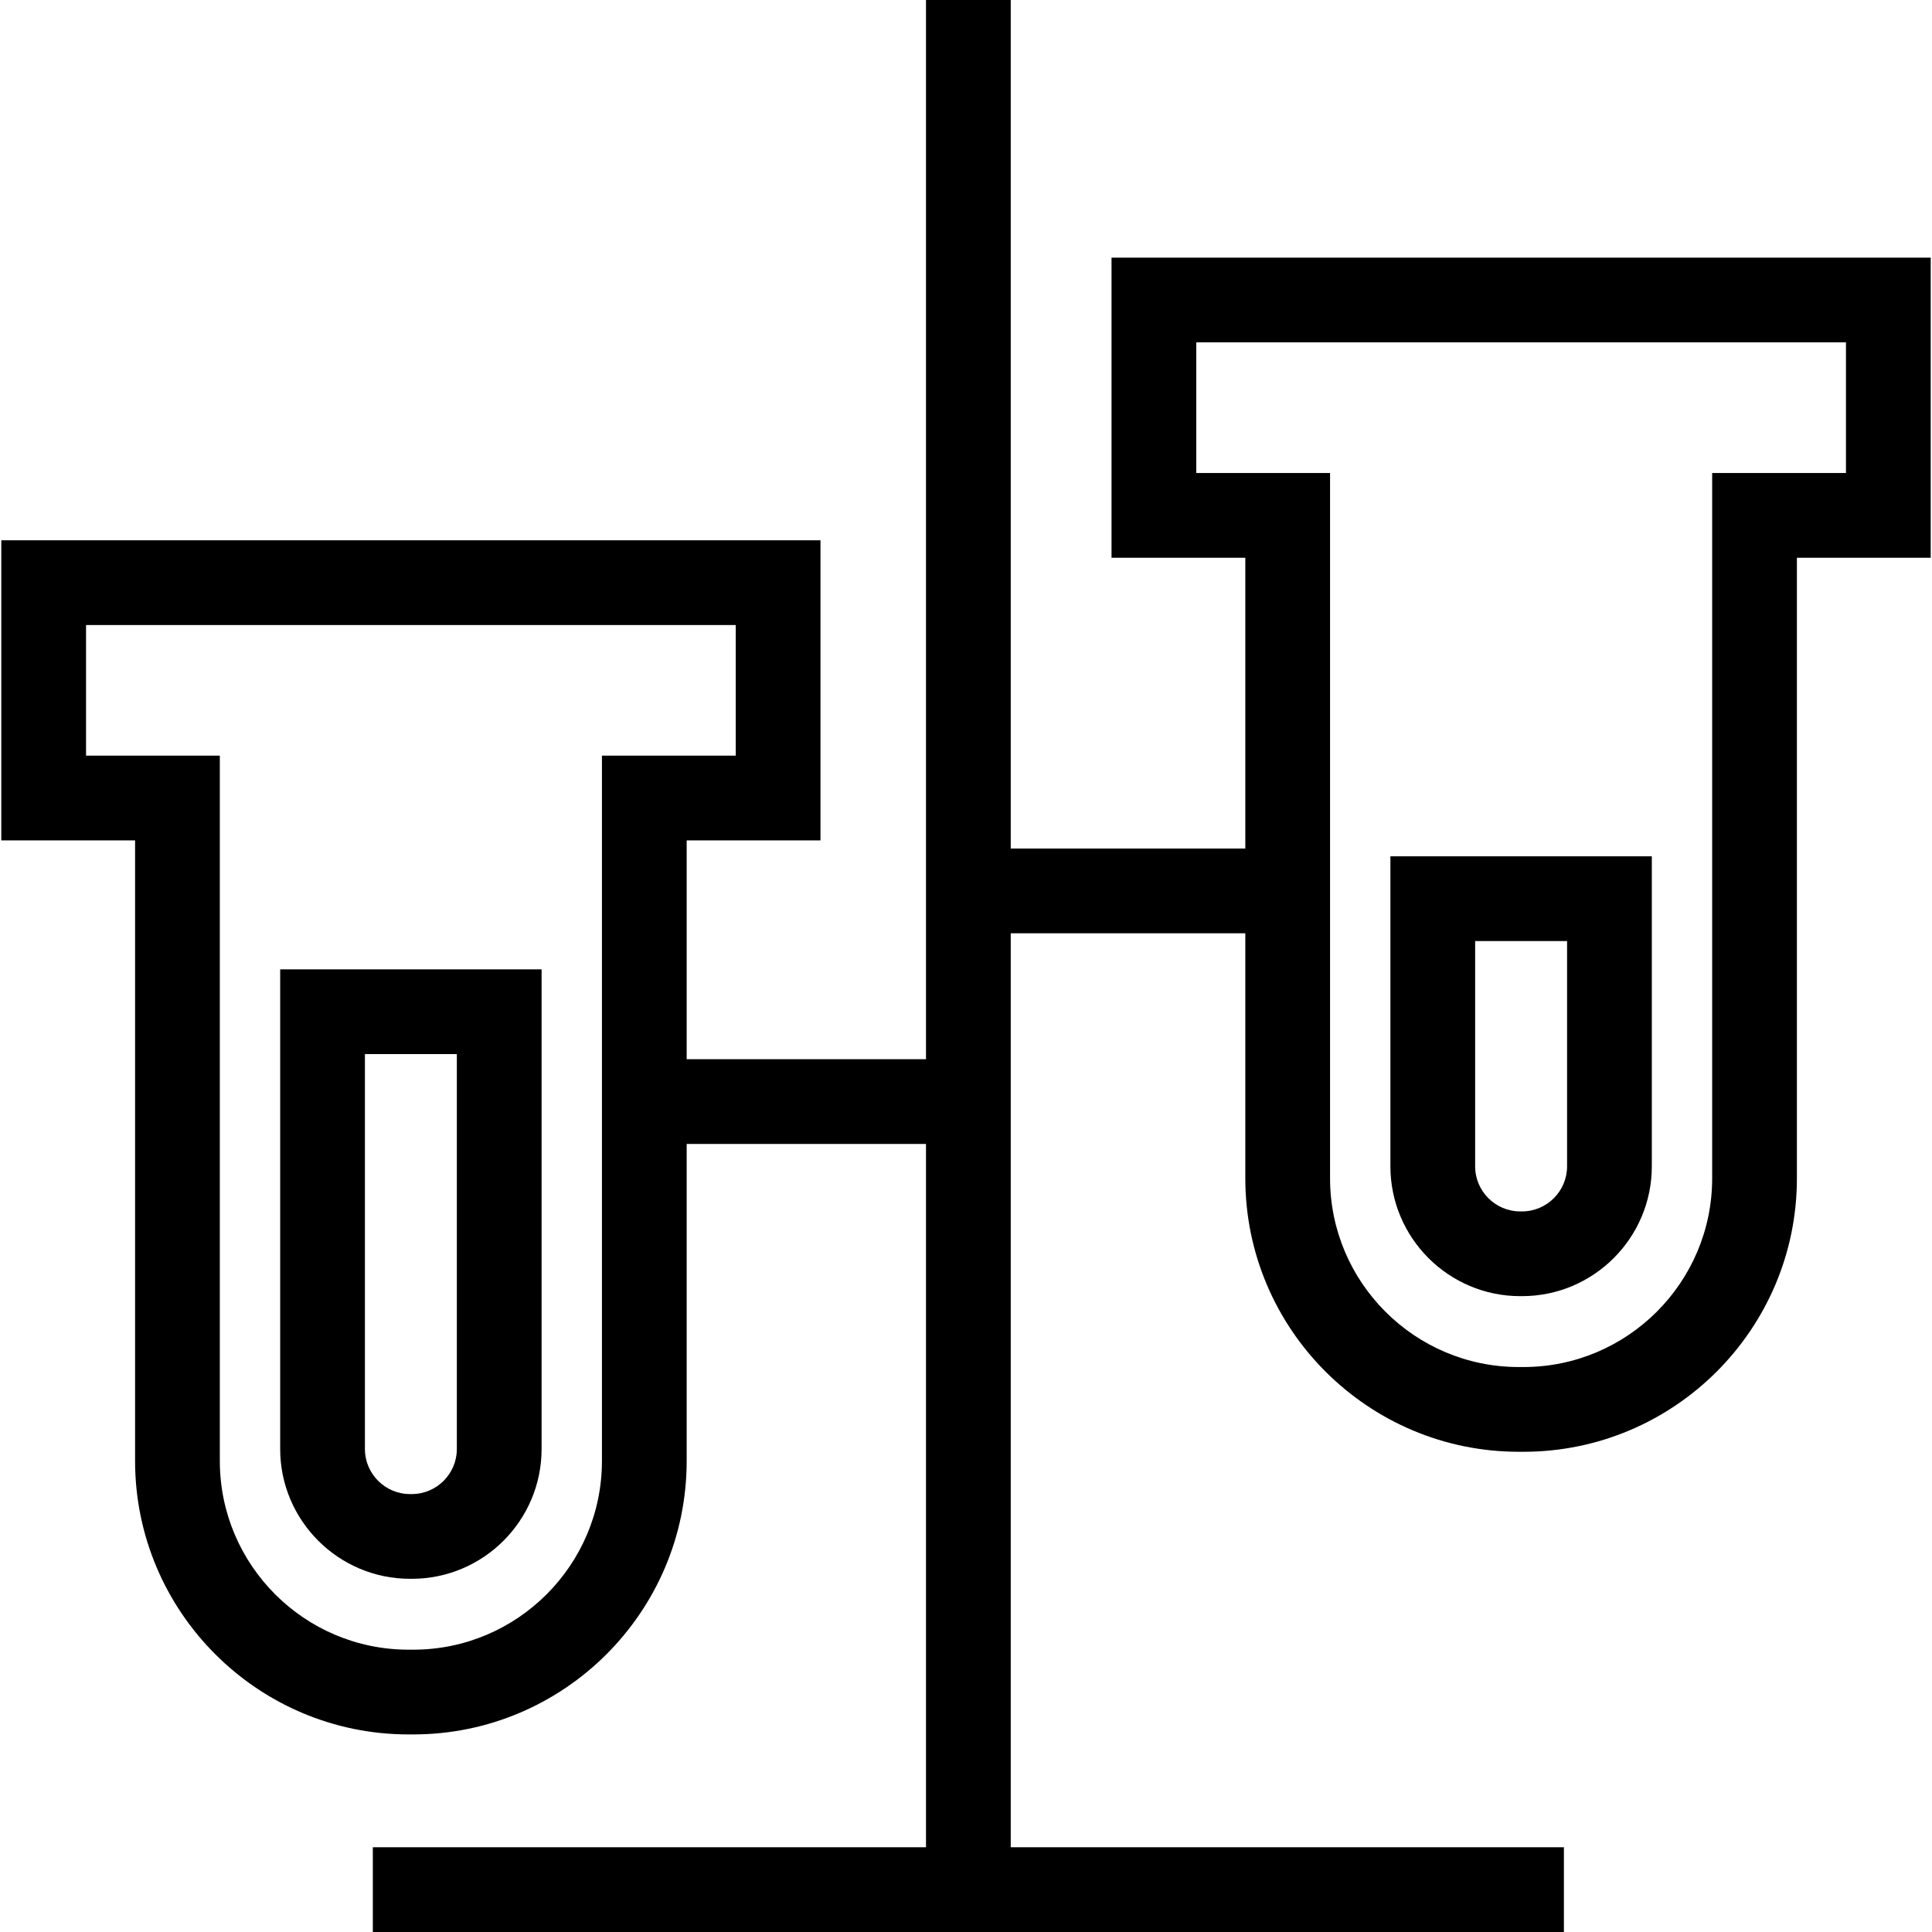
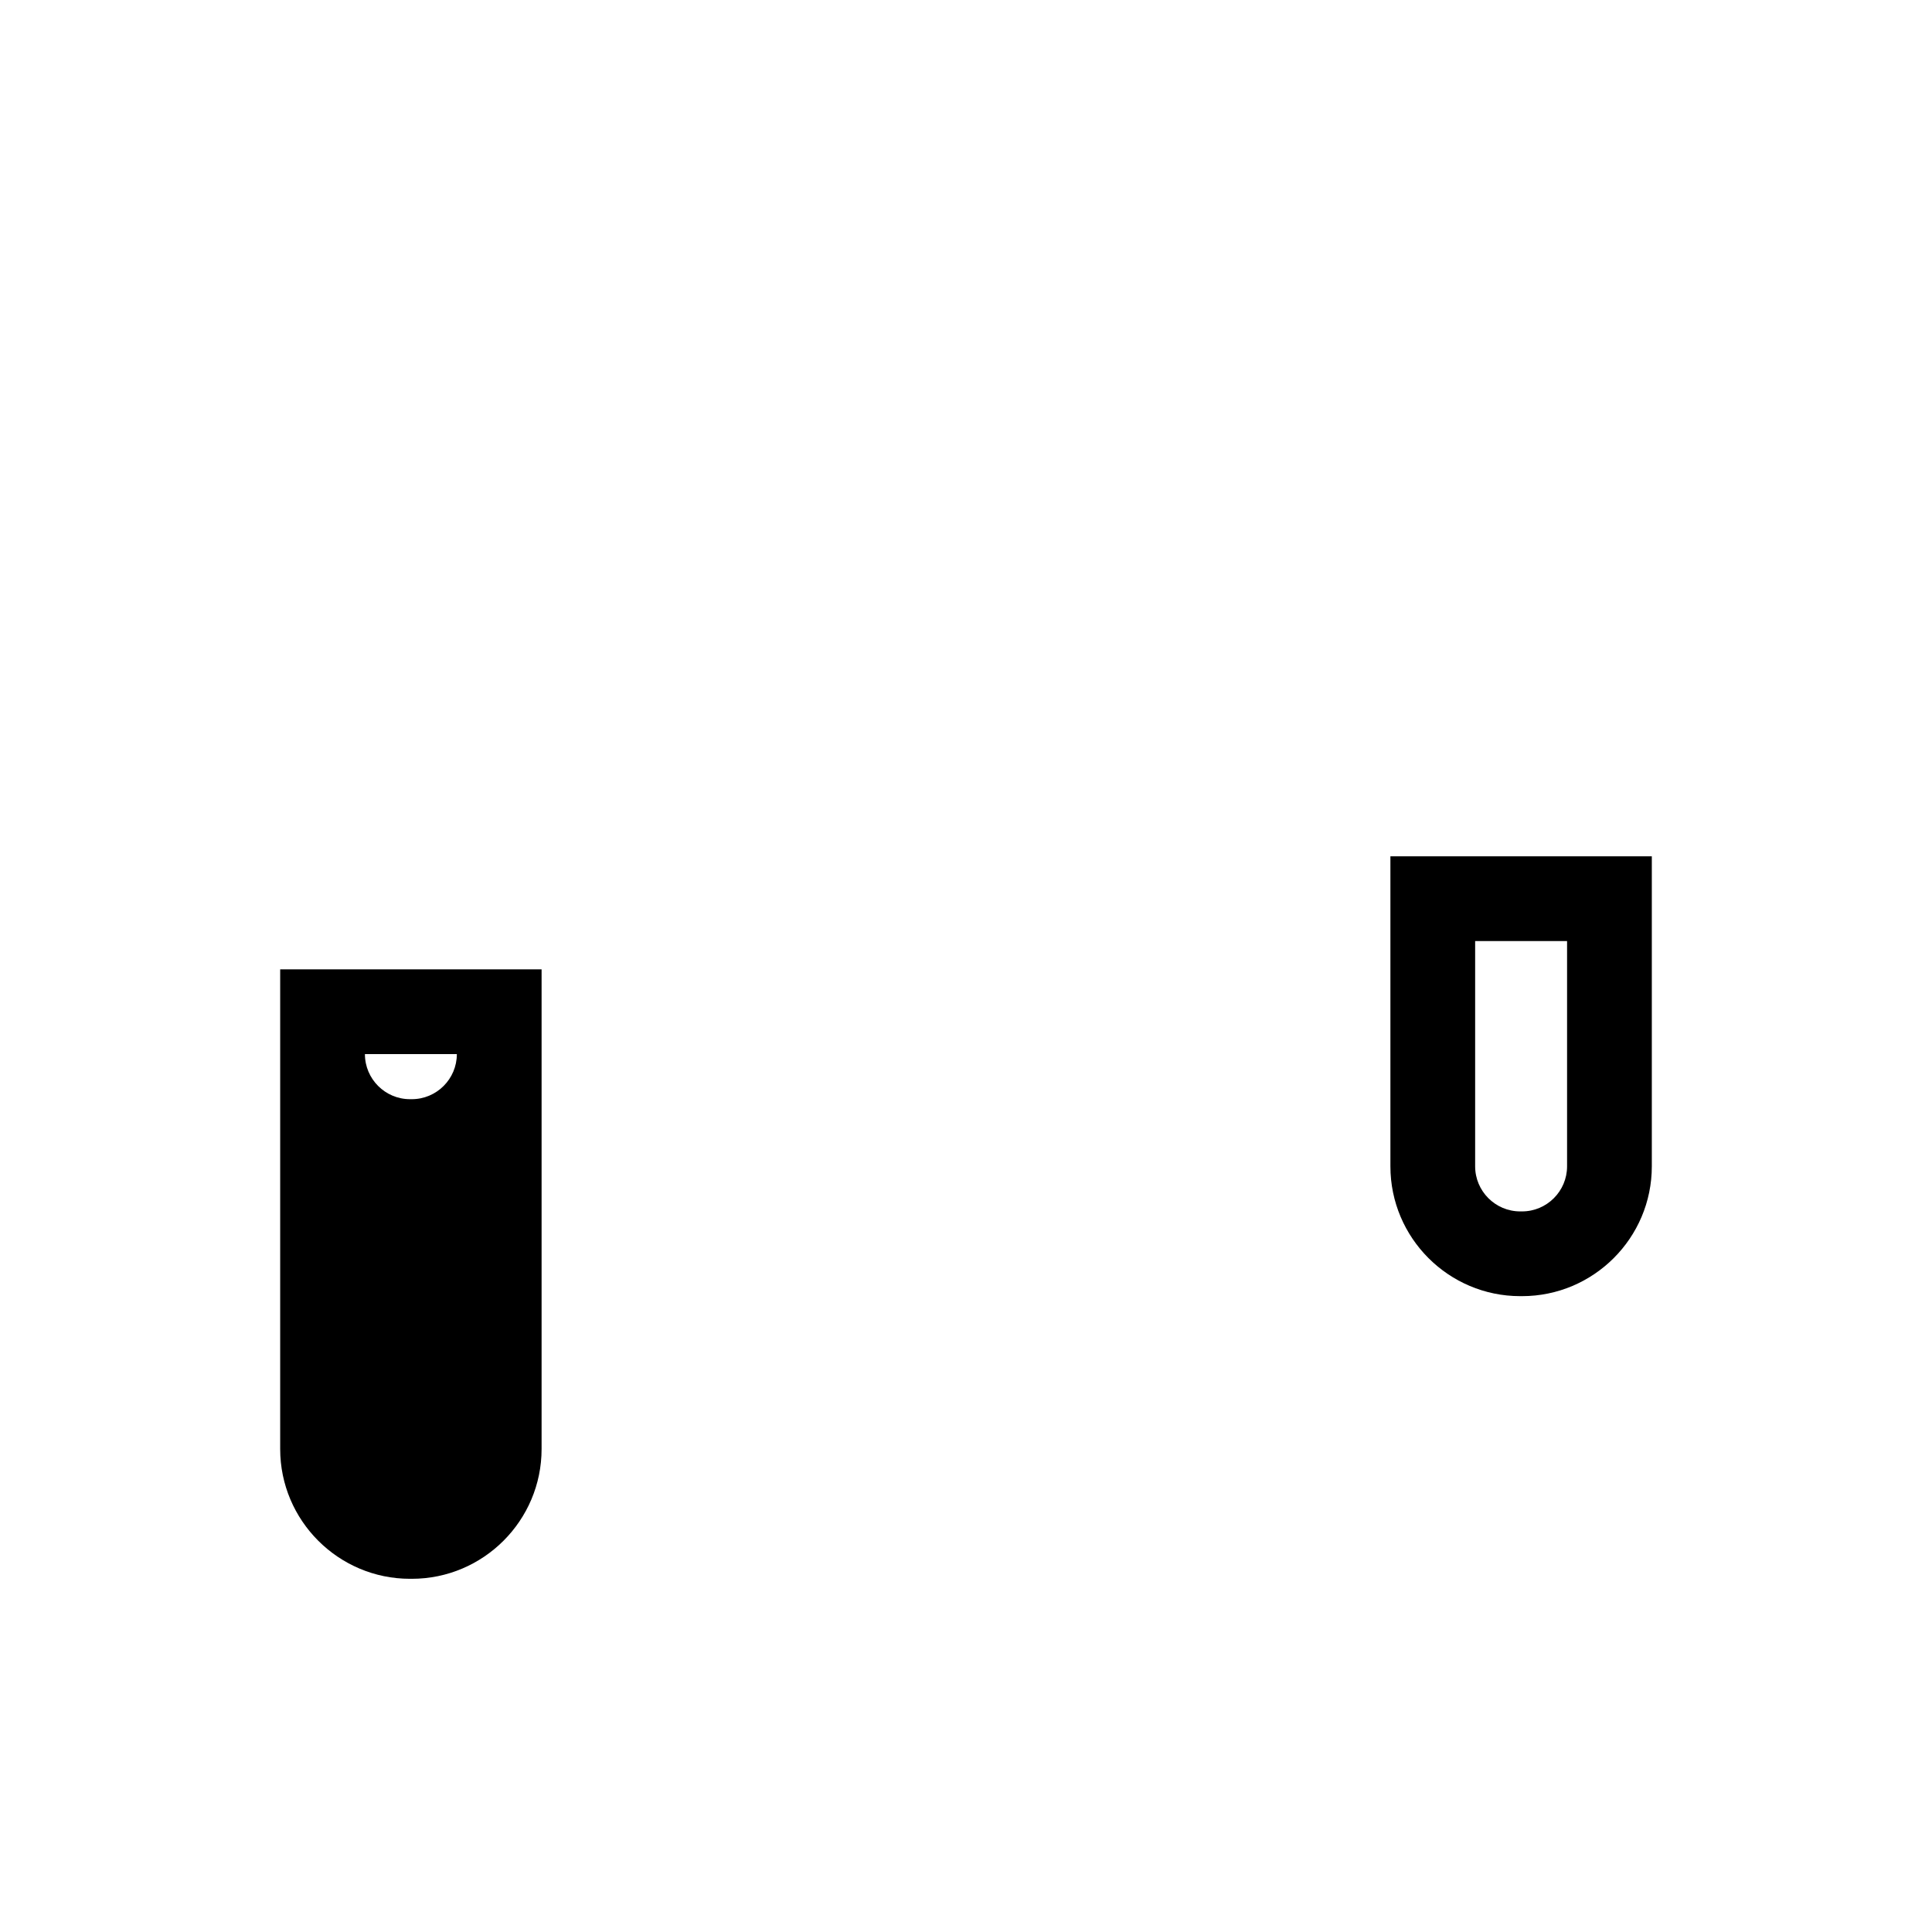
<svg xmlns="http://www.w3.org/2000/svg" fill="#000000" height="800px" width="800px" version="1.1" id="Capa_1" viewBox="0 0 341.974 341.974" xml:space="preserve">
  <g>
    <path d="M269.088,229.425h0.313c12.671,0,22.979-10.309,22.979-22.979v-54.877h-46.271v54.877    C246.109,219.117,256.417,229.425,269.088,229.425z M261.109,166.569h16.271v39.877c0,4.4-3.58,7.979-7.979,7.979h-0.313    c-4.399,0-7.979-3.58-7.979-7.979V166.569z" />
-     <path d="M196.745,45.601v53.125h23.682v51.471h-41.522V0h-15v187.488h-42.359v-38.731h23.683V95.632h-145v53.125h23.682v109.841    c0,26.69,21.714,48.404,48.405,48.404h0.826c26.69,0,48.404-21.714,48.404-48.404v-56.11h42.359v124.485H65.992v15h210.827v-15    h-97.914V165.197h41.522v43.37c0,26.69,21.714,48.405,48.405,48.405h0.826c26.69,0,48.404-21.714,48.404-48.405V98.726h23.683    V45.601H196.745z M106.546,133.757v124.841c0,18.419-14.985,33.404-33.404,33.404h-0.826c-18.419,0-33.405-14.985-33.405-33.404    V133.757H15.229v-23.125h115v23.125H106.546z M326.745,83.726h-23.683v124.841c0,18.419-14.985,33.405-33.404,33.405h-0.826    c-18.419,0-33.405-14.985-33.405-33.405V83.726h-23.682V60.601h115V83.726z" />
-     <path d="M49.593,256.477c0,12.671,10.309,22.979,22.979,22.979h0.313c12.671,0,22.979-10.309,22.979-22.979v-84.896H49.593V256.477    z M64.593,186.582h16.271v69.896c0,4.4-3.58,7.979-7.979,7.979h-0.313c-4.4,0-7.979-3.58-7.979-7.979V186.582z" />
+     <path d="M49.593,256.477c0,12.671,10.309,22.979,22.979,22.979h0.313c12.671,0,22.979-10.309,22.979-22.979v-84.896H49.593V256.477    z M64.593,186.582h16.271c0,4.4-3.58,7.979-7.979,7.979h-0.313c-4.4,0-7.979-3.58-7.979-7.979V186.582z" />
  </g>
</svg>